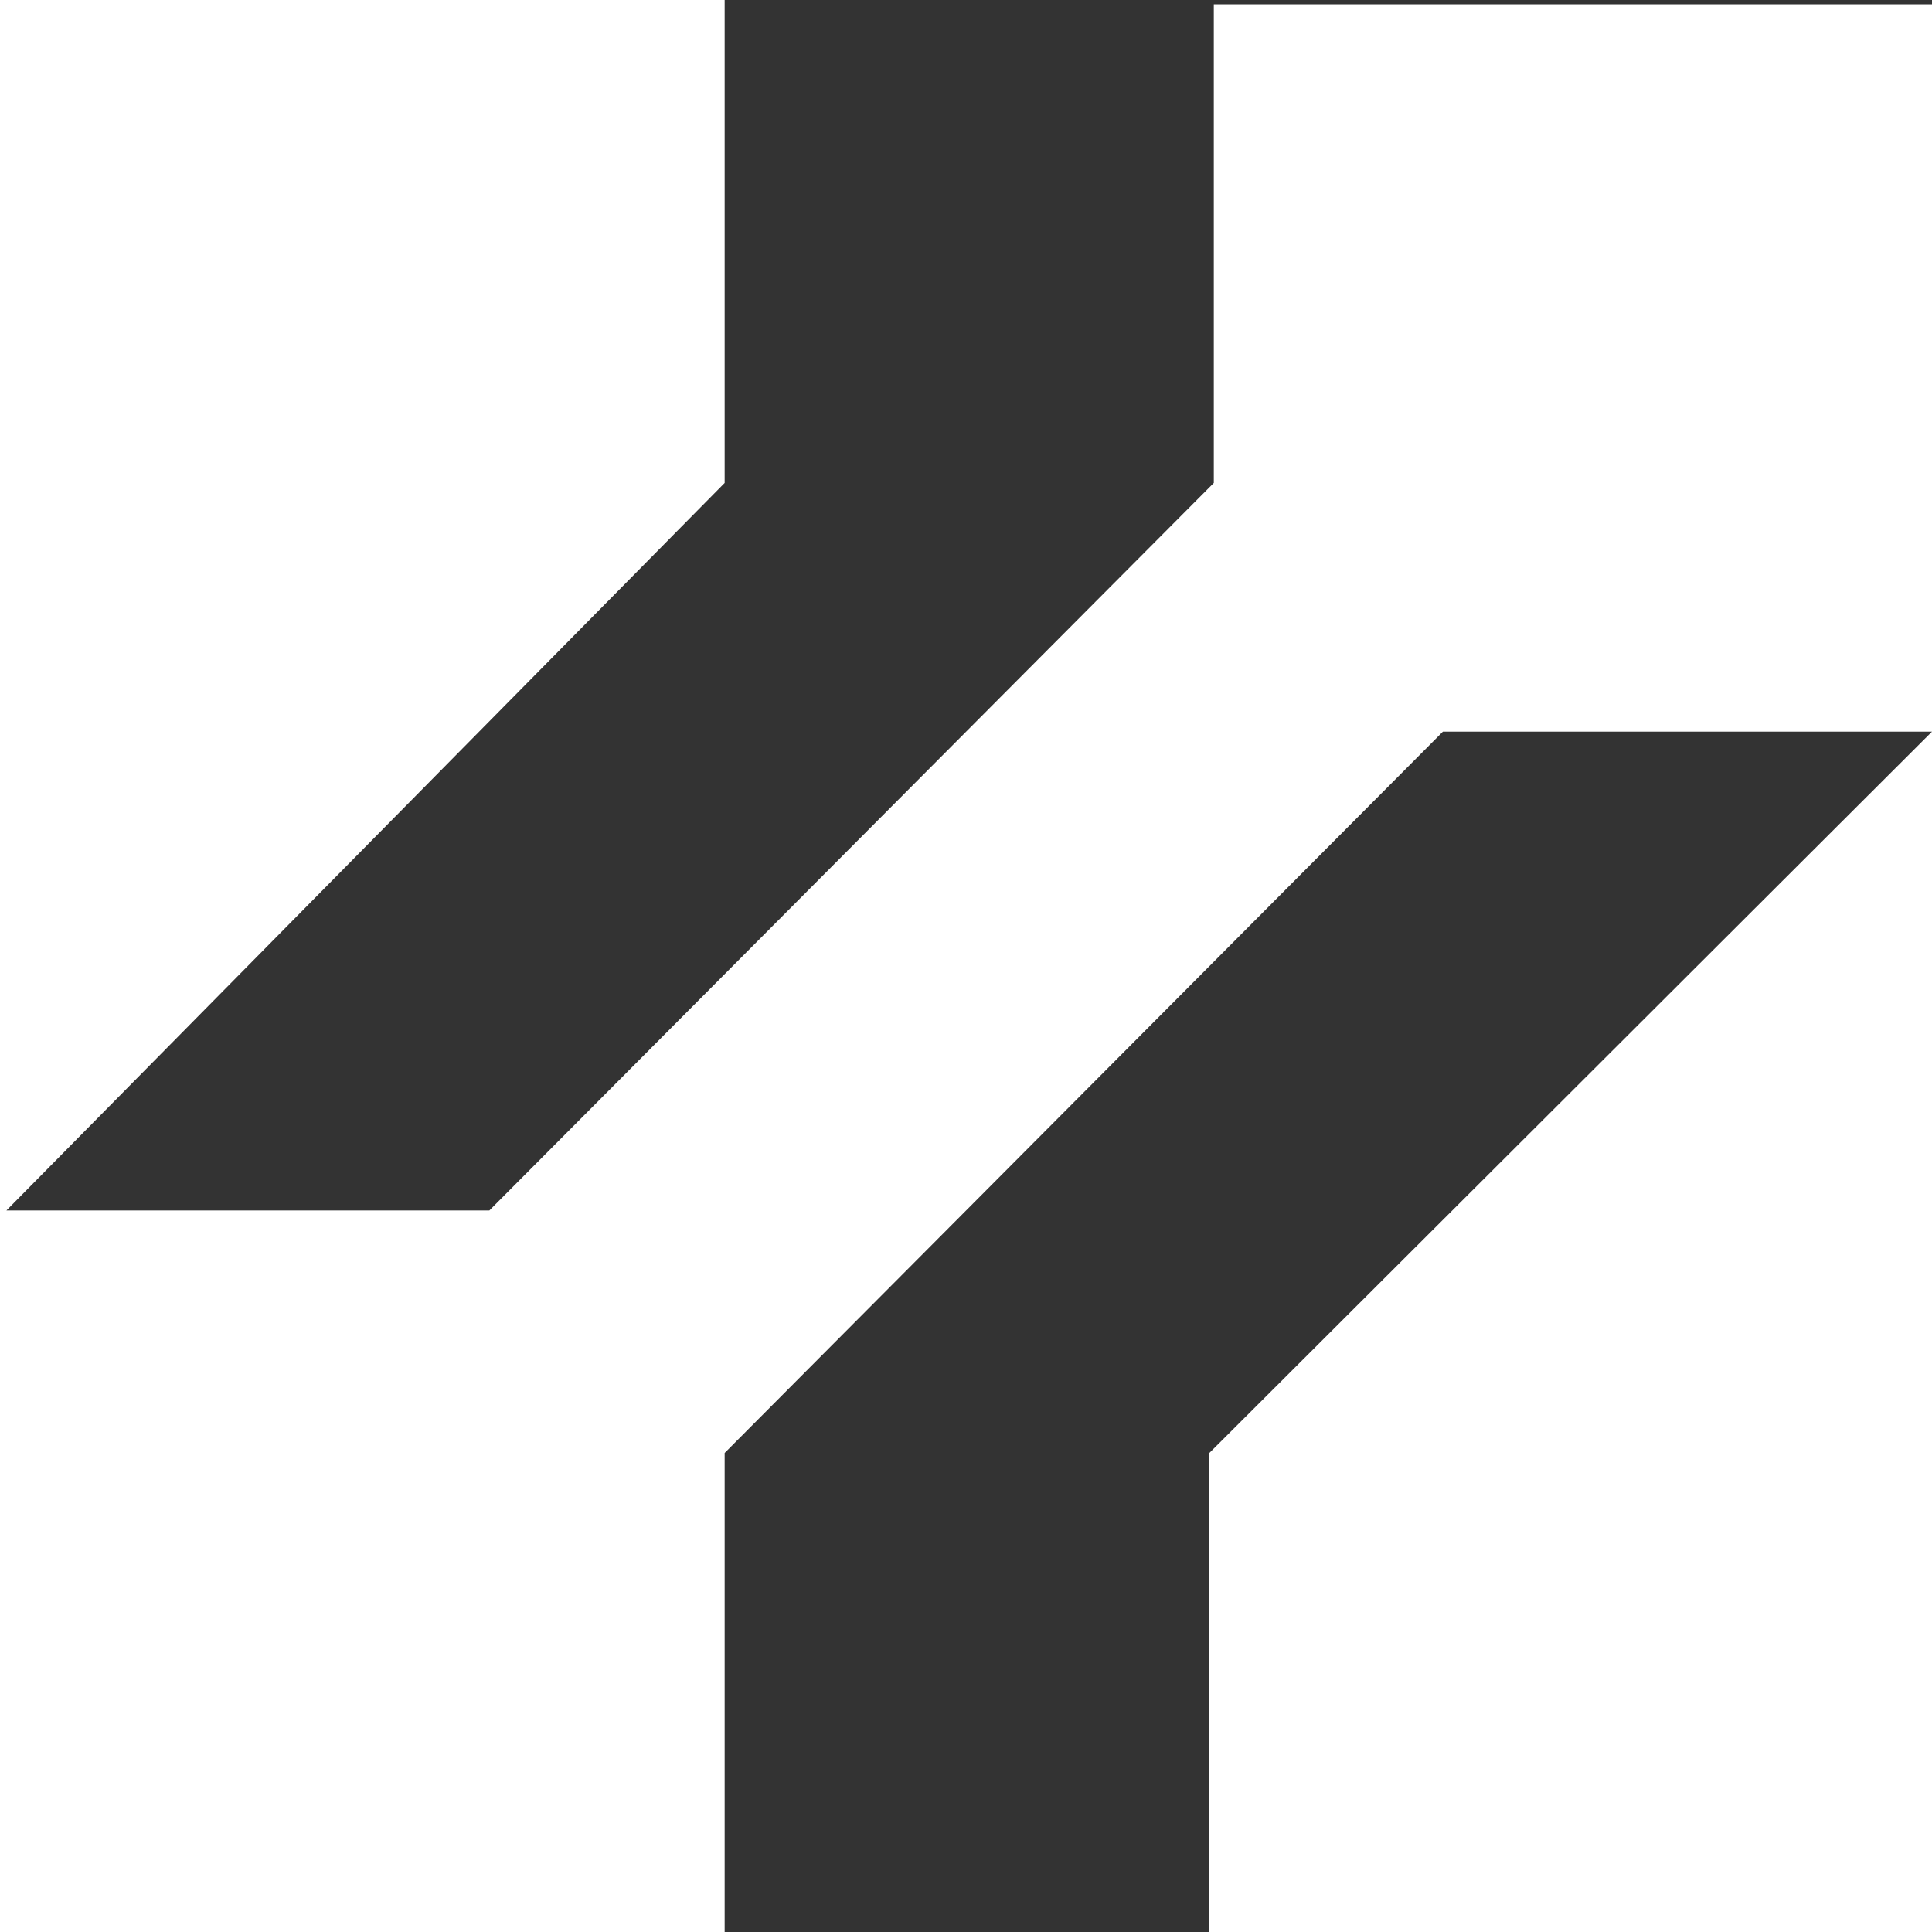
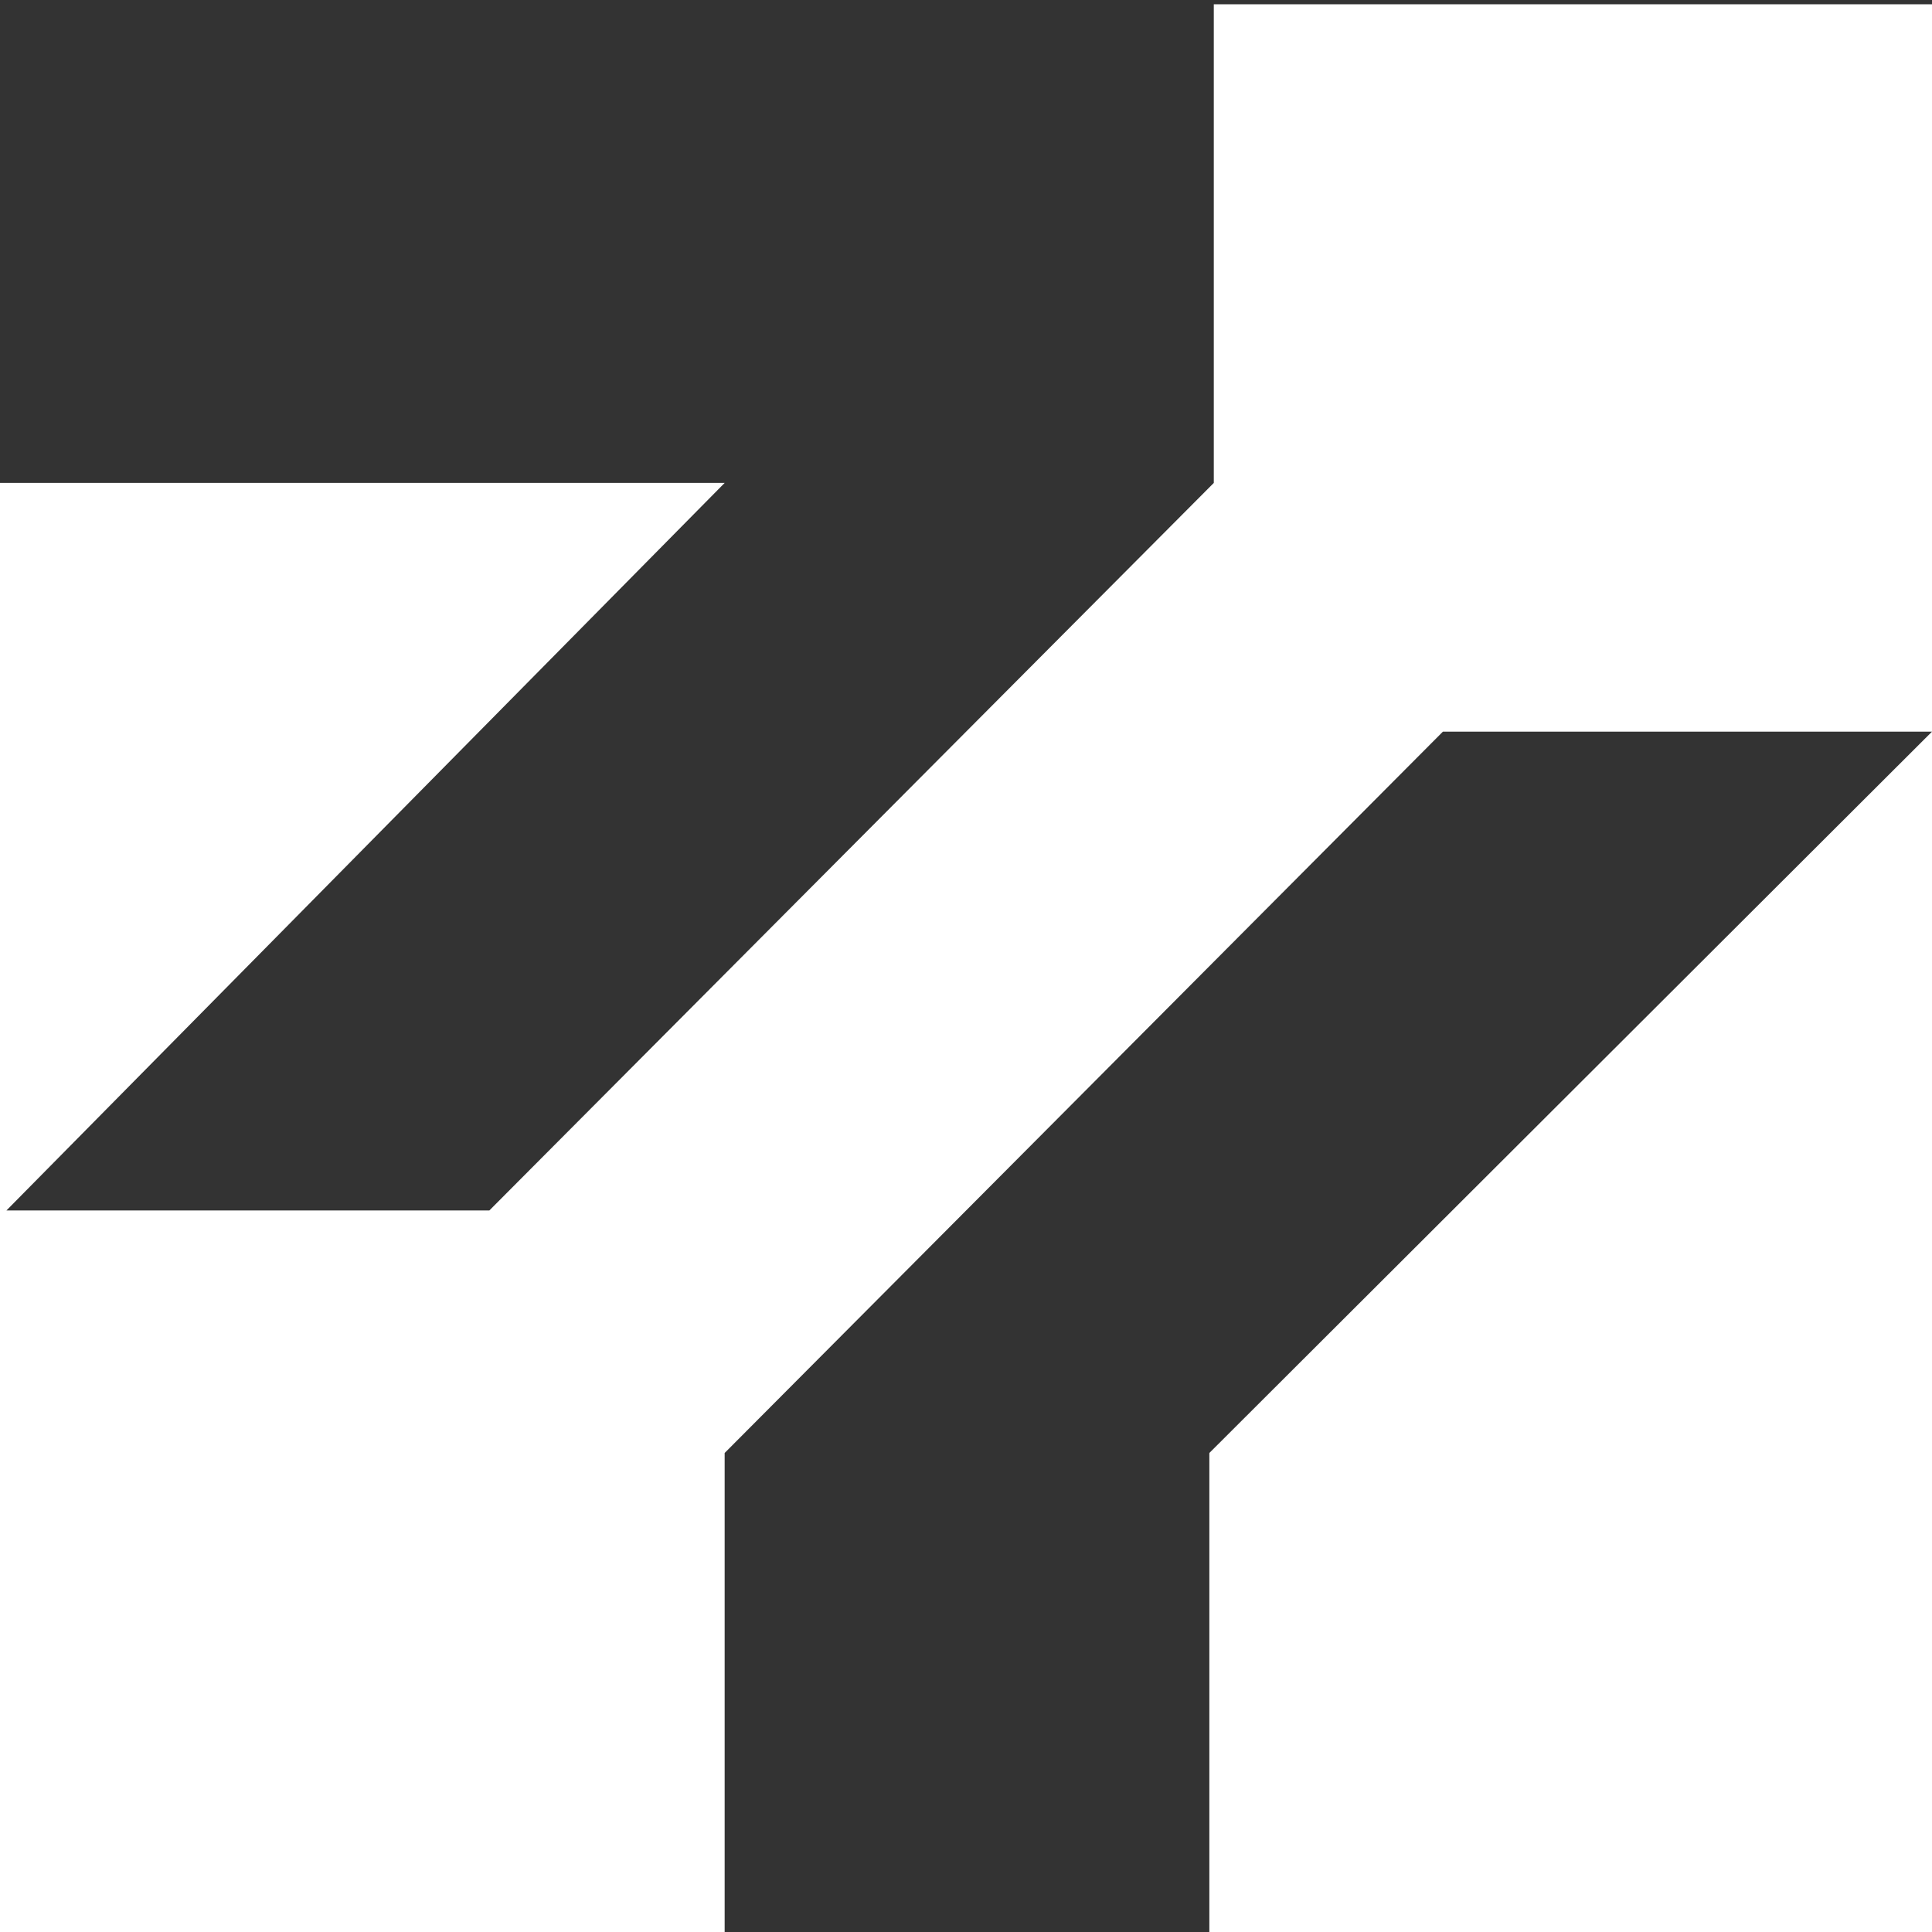
<svg xmlns="http://www.w3.org/2000/svg" fill="none" viewBox="0 0 50 50" height="50" width="50">
  <rect x="0" y="0" width="50" height="50" fill="#333333" stroke="none" />
-   <path fill="url(#paint0_linear_151_245)" d="M18.754 12.498L0.167 31.326H12.665L31.413 12.498V0.11L50 0.11V18.935V50H31.298V37.603L50 18.935H37.342L18.754 37.603V50H0V0H18.754V12.498Z" />
+   <path fill="url(#paint0_linear_151_245)" d="M18.754 12.498L0.167 31.326H12.665L31.413 12.498V0.11L50 0.11V18.935V50H31.298V37.603L50 18.935H37.342L18.754 37.603V50H0V0V12.498Z" />
  <defs>
    <linearGradient gradientUnits="userSpaceOnUse" y2="50" x2="25" y1="0" x1="25" id="paint0_linear_151_245">
      <stop stop-color="#fff" />
      <stop stop-color="#fff" offset="1" />
    </linearGradient>
  </defs>
</svg>